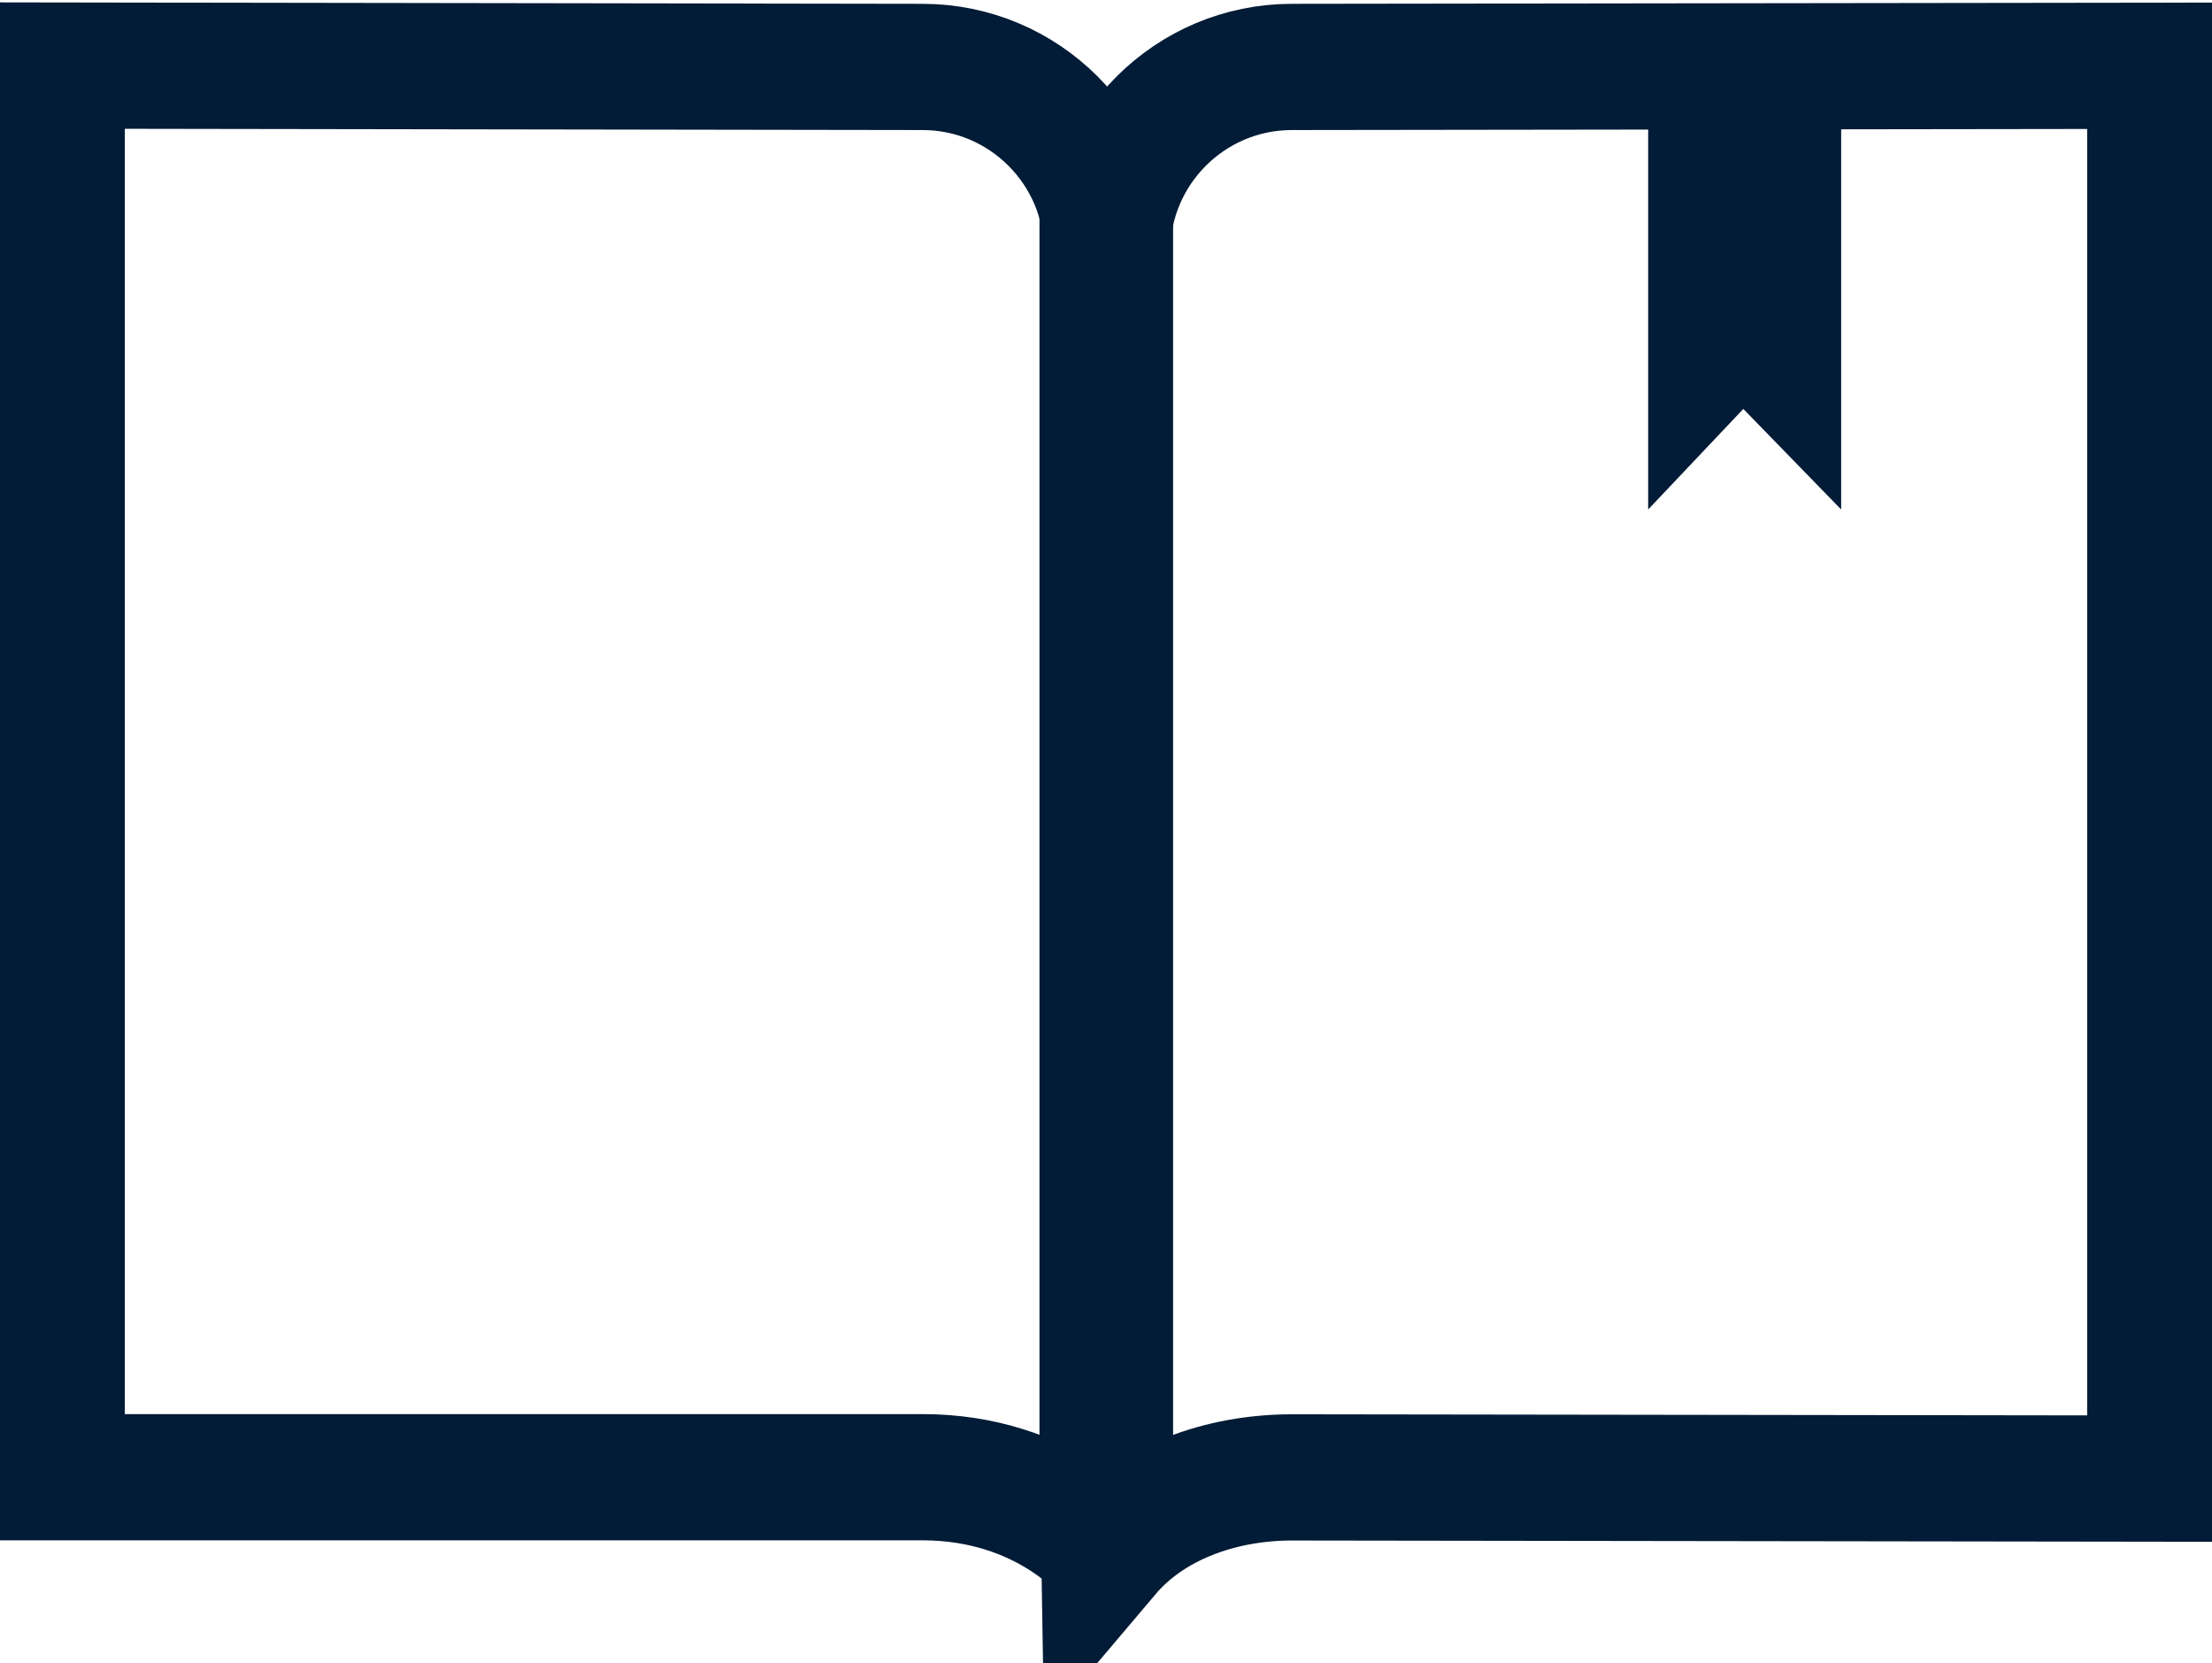
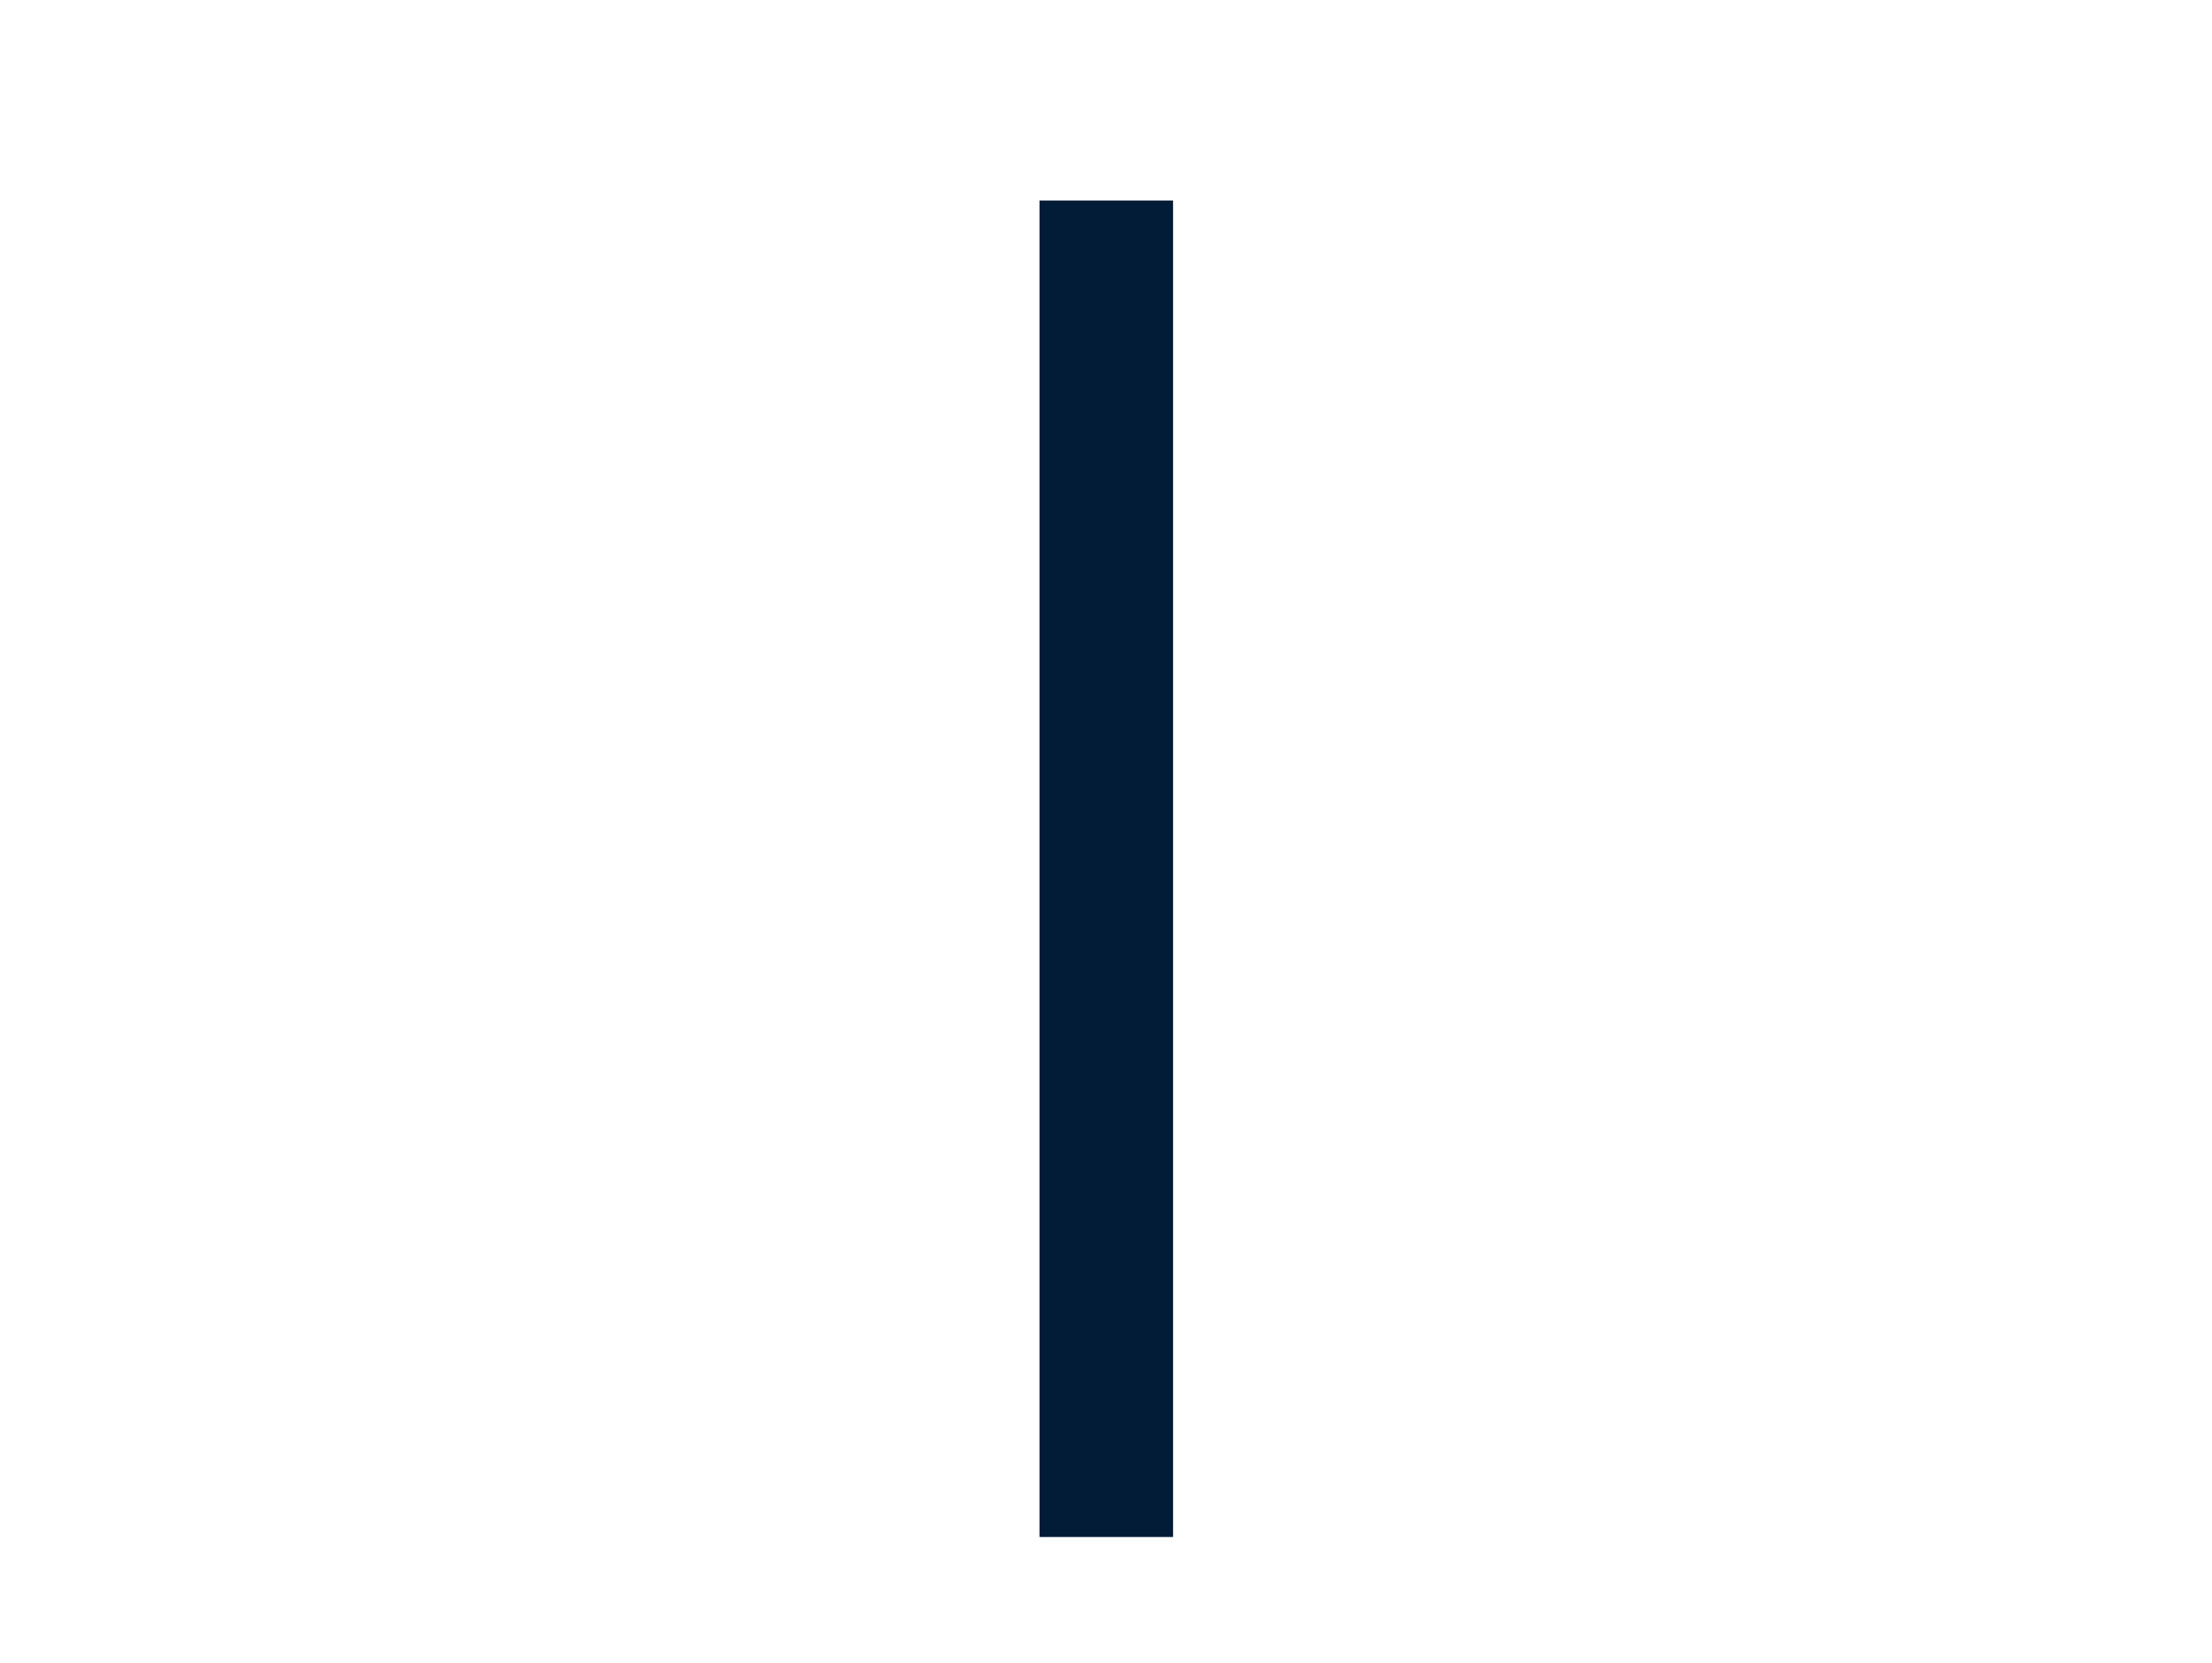
<svg xmlns="http://www.w3.org/2000/svg" version="1.1" id="Шар_1" x="0px" y="0px" width="149px" height="112px" viewBox="0 0 149 112" enable-background="new 0 0 149 112" xml:space="preserve">
-   <path fill="none" stroke="#021B36" stroke-width="8.5" stroke-miterlimit="10" d="M62.135,99.477H4.158V4.417l57.977,0.09  c6.864,0,12.442,5.579,12.442,12.432c0-6.853,5.579-12.432,12.446-12.432l57.818-0.077v95.14l-57.818-0.08  c-4.787,0-9.526,1.688-12.446,5.137C74.577,104.625,70.469,99.477,62.135,99.477z" />
-   <polygon fill="#021B36" points="111.02,5.503 111.02,34.309 117.43,27.538 124.02,34.309 124.02,5.503 " />
  <line fill="none" stroke="#021B36" stroke-width="9" stroke-miterlimit="10" x1="74.519" y1="13.503" x2="74.519" y2="103.504" />
</svg>